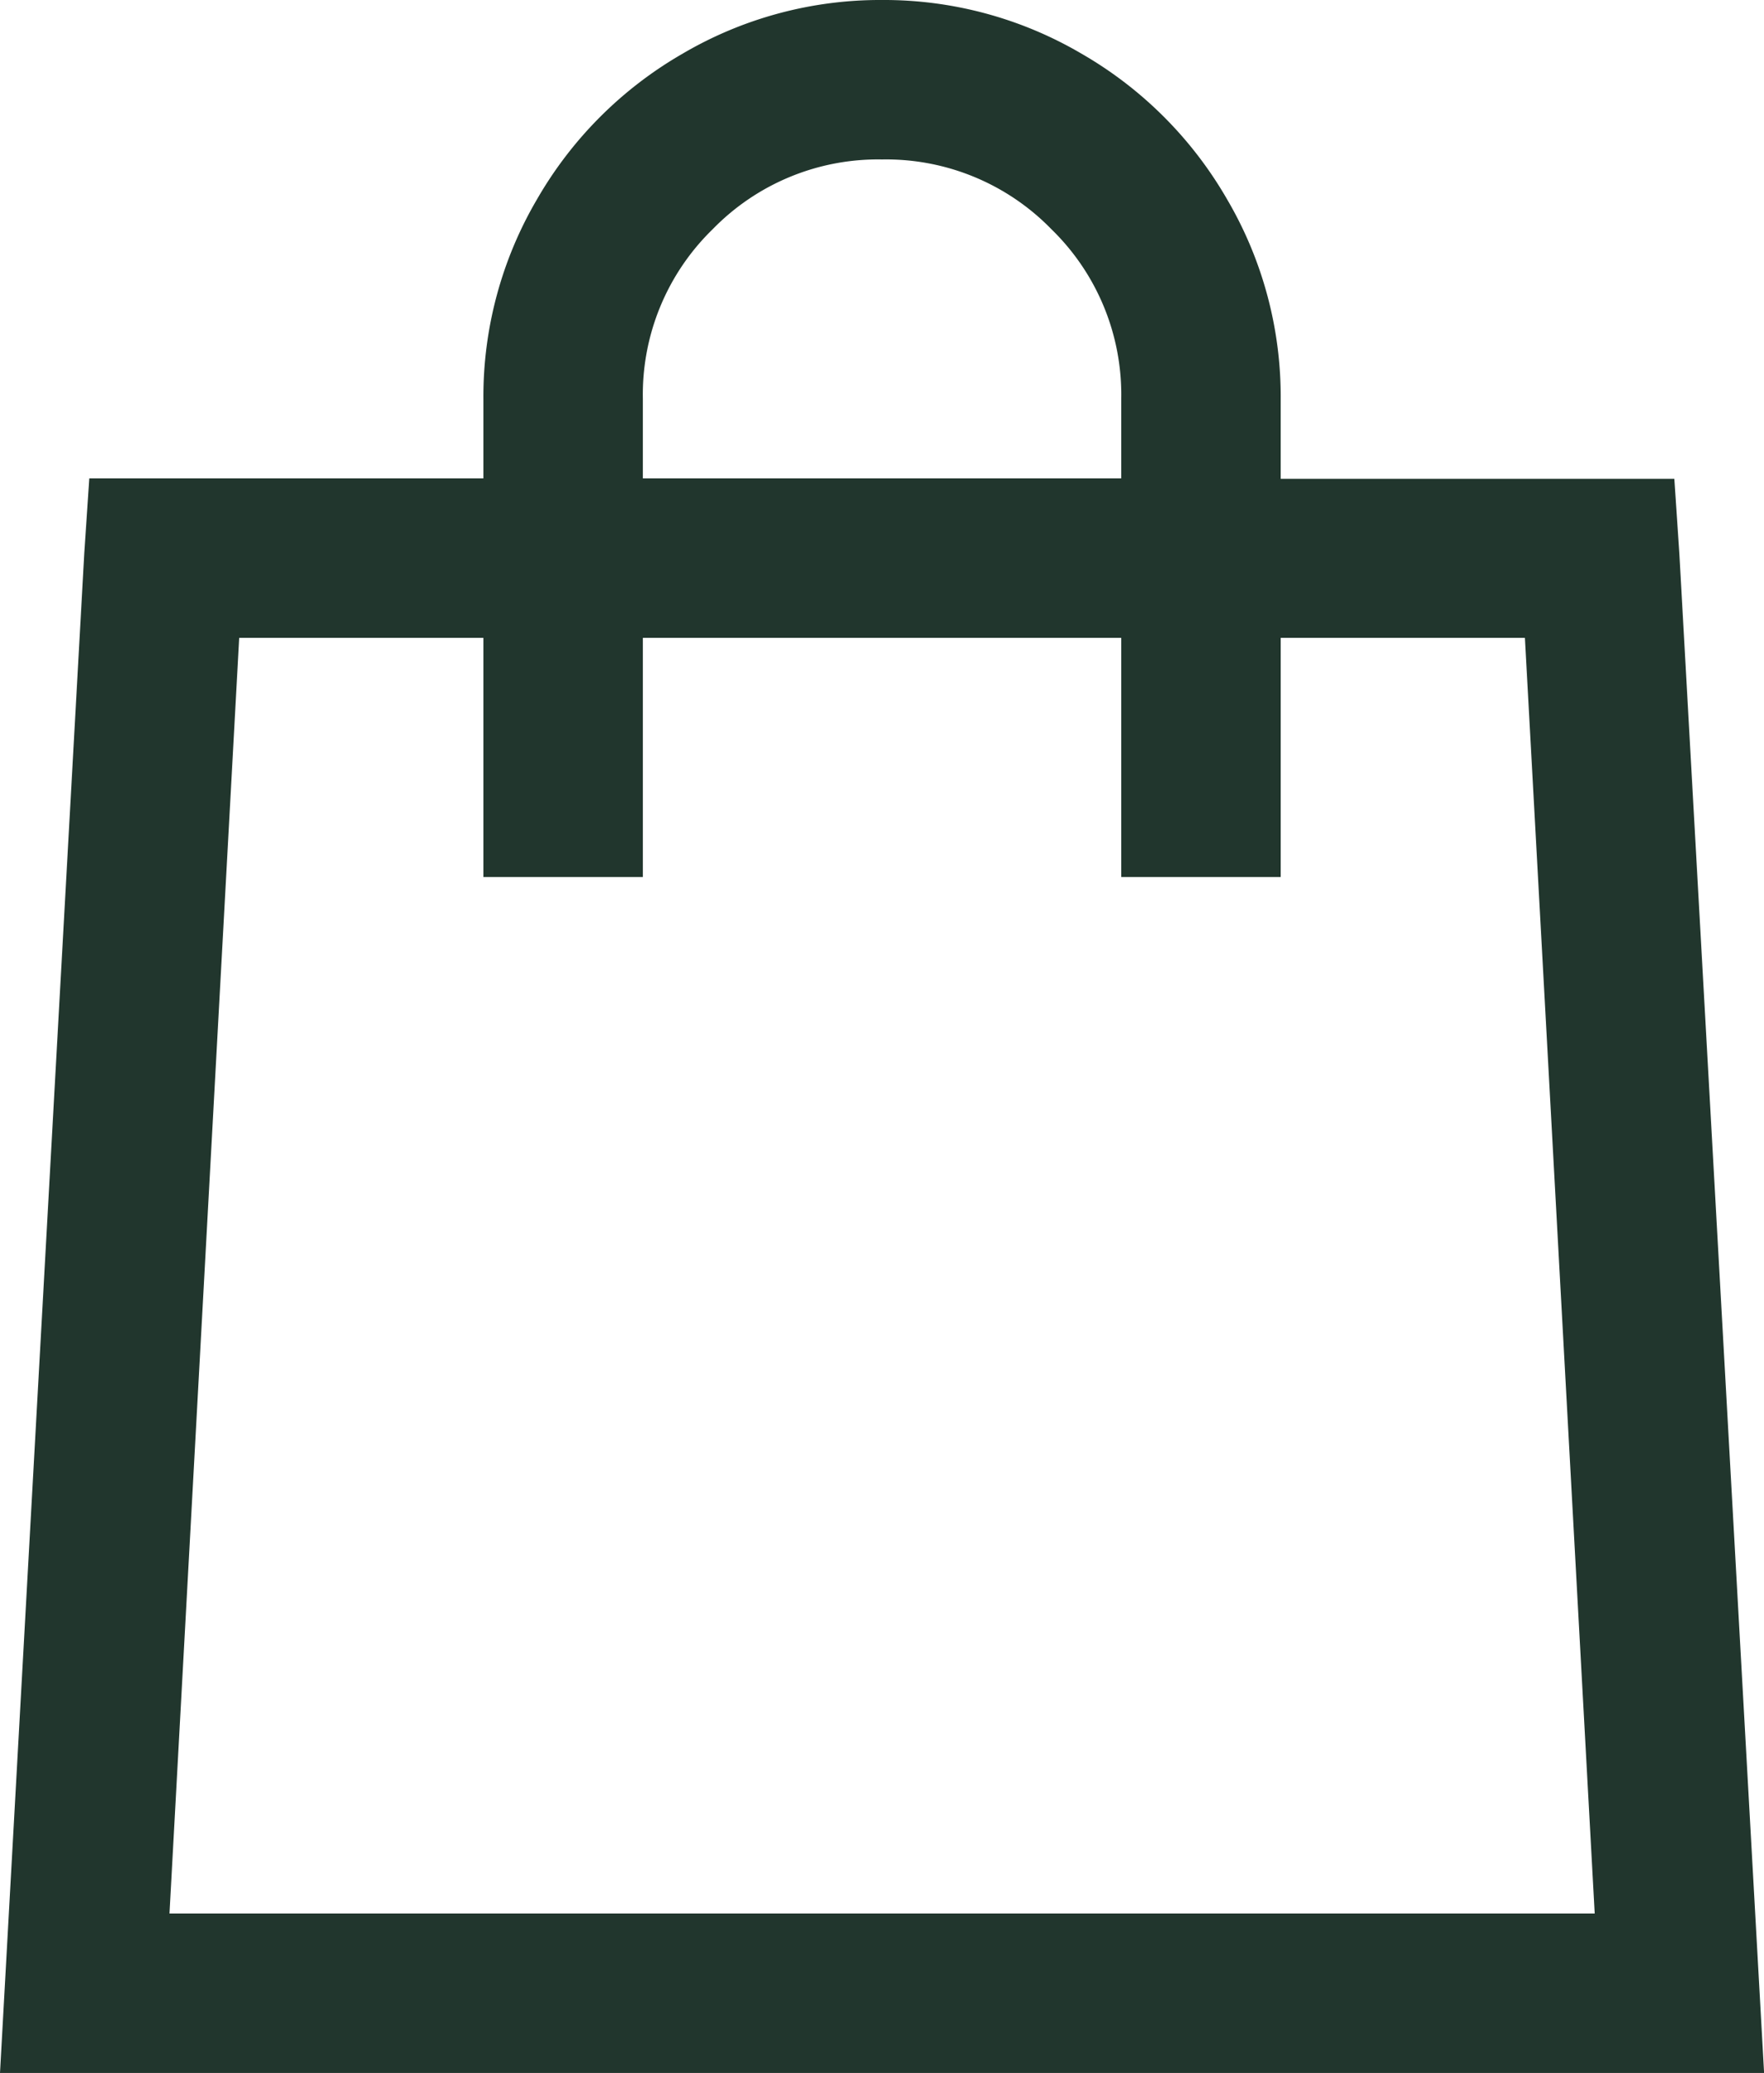
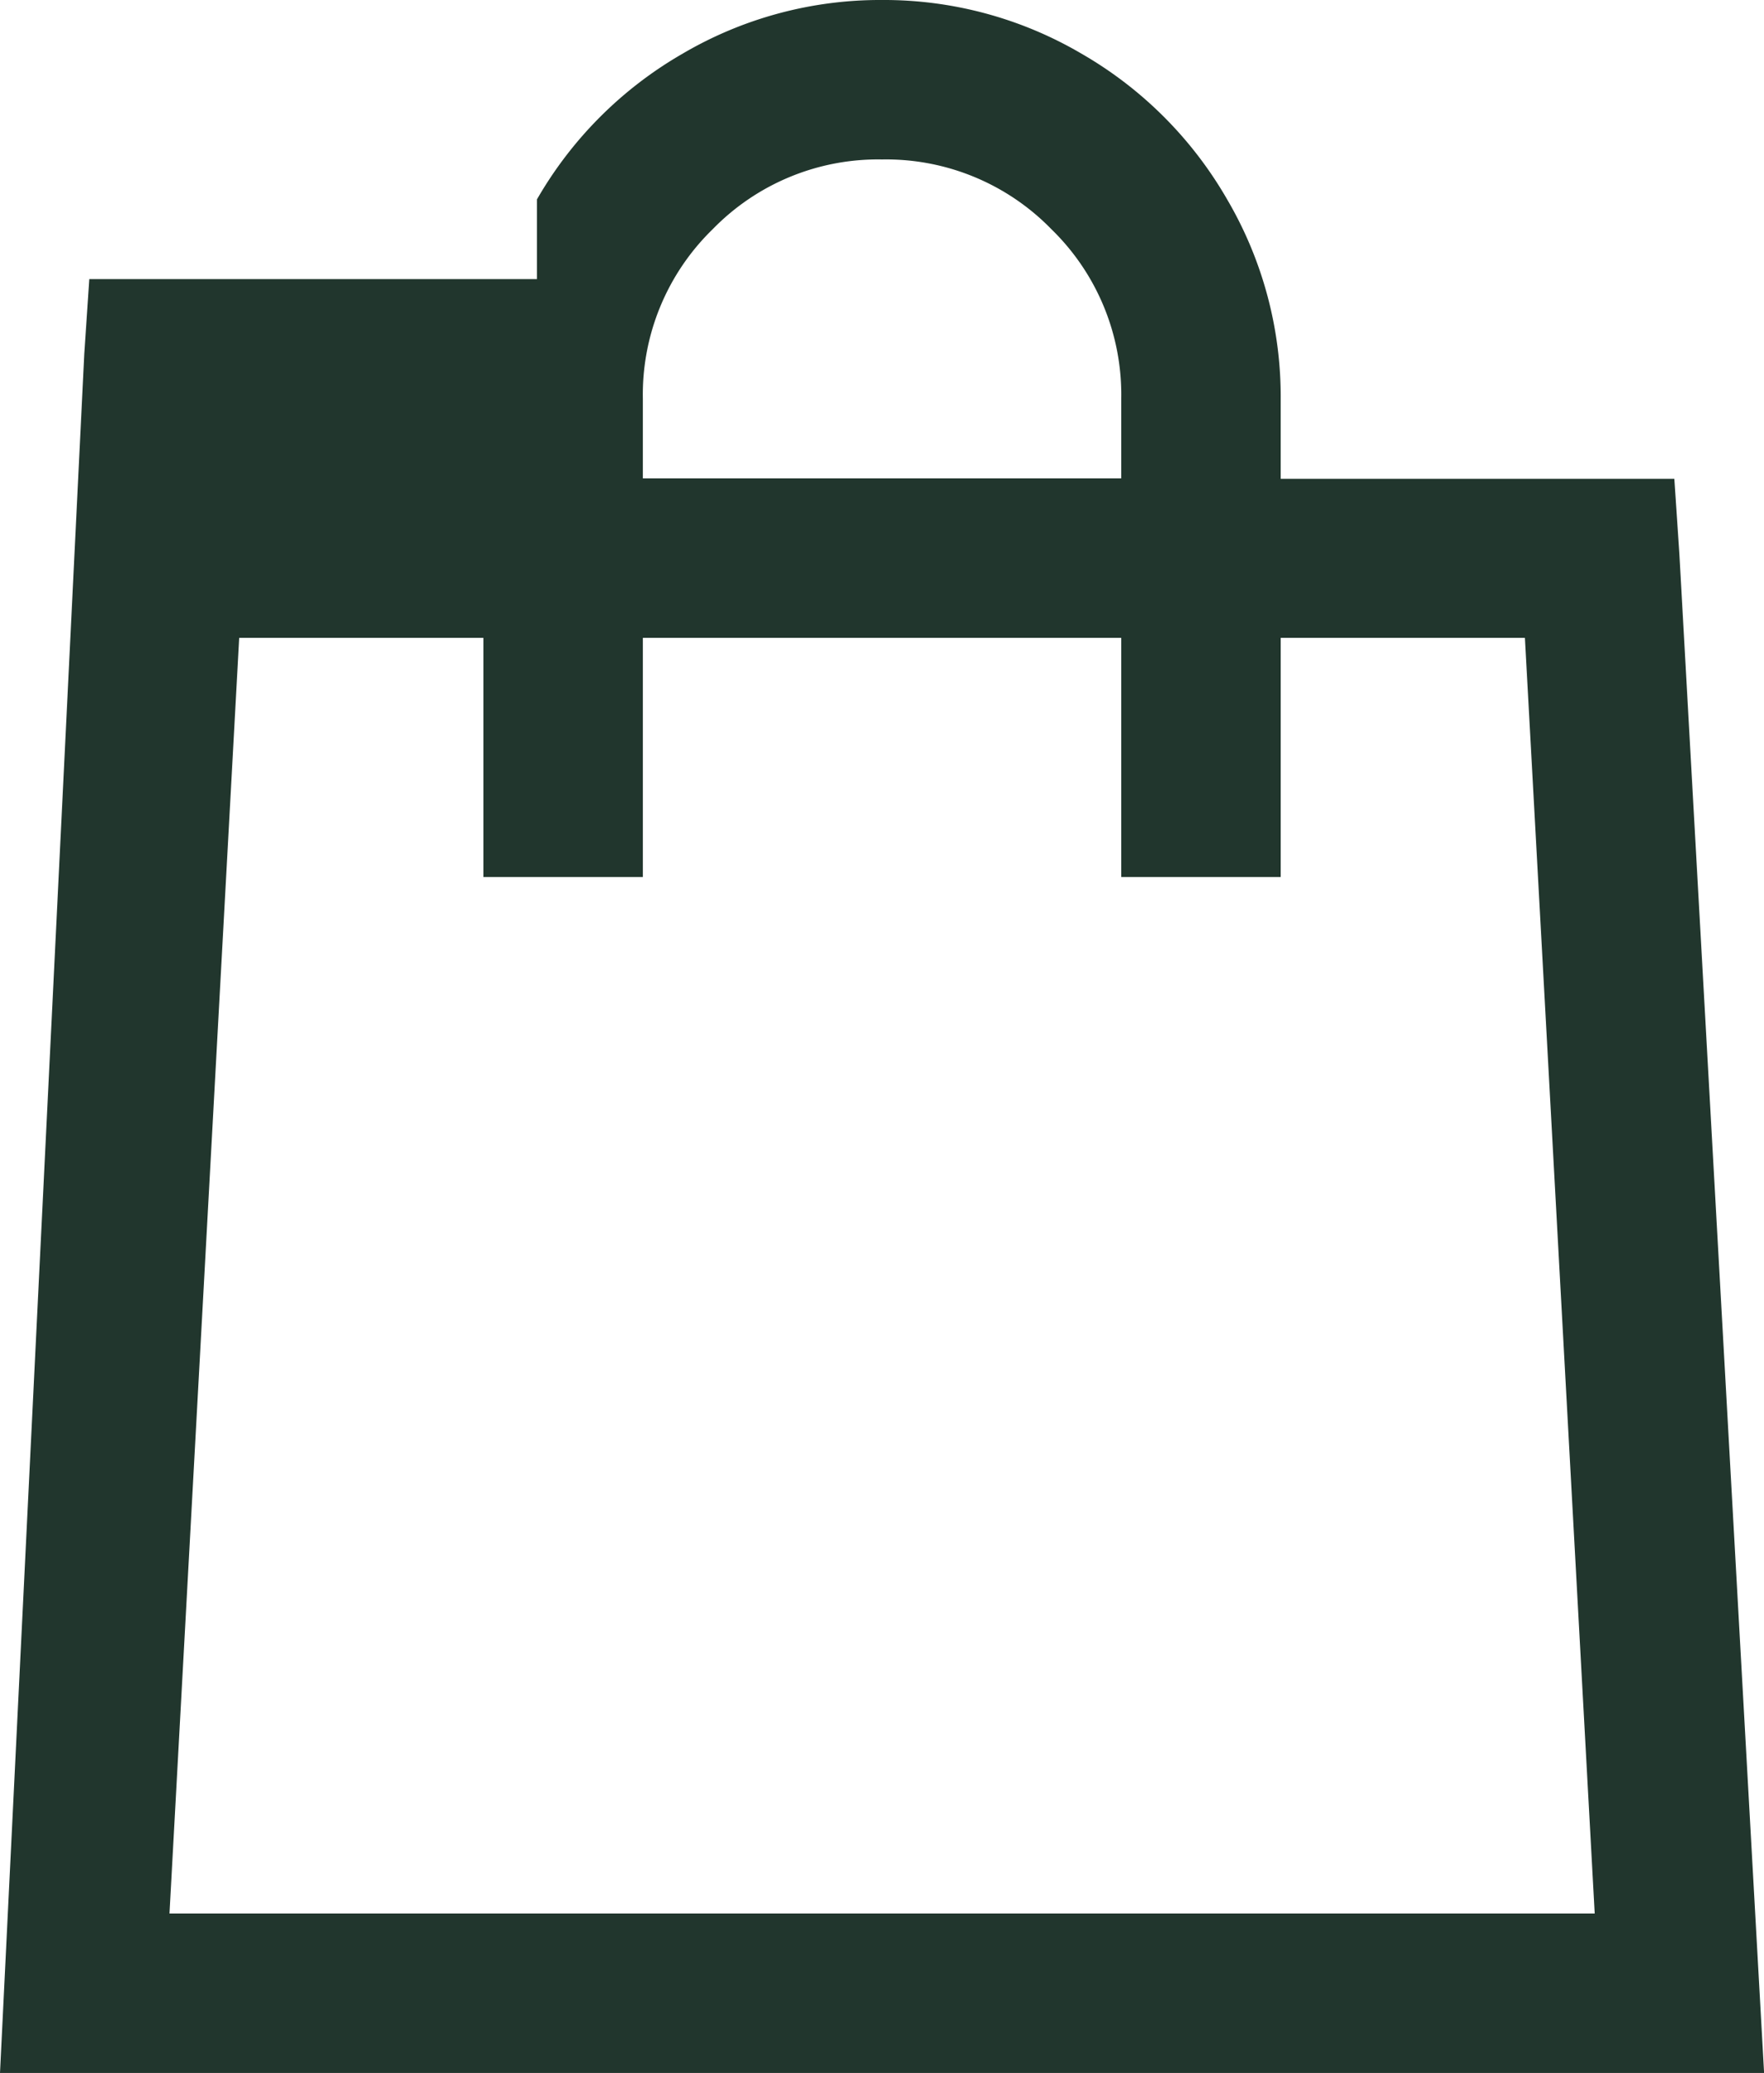
<svg xmlns="http://www.w3.org/2000/svg" width="19.359" height="22.75" viewBox="0 0 19.359 22.75">
-   <path d="M0-21.875a4.28,4.28,0,0,0-2.187.588,4.344,4.344,0,0,0-1.6,1.6A4.28,4.28,0,0,0-4.375-17.5v.875H-8.7l-.055.82L-9.68.875H9.68L8.75-15.8l-.055-.82H4.375V-17.5a4.28,4.28,0,0,0-.588-2.187,4.344,4.344,0,0,0-1.6-1.6A4.28,4.28,0,0,0,0-21.875Zm0,1.75a2.531,2.531,0,0,1,1.859.766A2.531,2.531,0,0,1,2.625-17.5v.875h-5.25V-17.5a2.531,2.531,0,0,1,.766-1.859A2.531,2.531,0,0,1,0-20.125Zm-7.055,5.25h2.68v2.625h1.75v-2.625h5.25v2.625h1.75v-2.625h2.68l.766,14H-7.82Z" transform="translate(9.68 21.875)" fill="#21362d" />
+   <path d="M0-21.875a4.28,4.28,0,0,0-2.187.588,4.344,4.344,0,0,0-1.6,1.6v.875H-8.7l-.055.82L-9.68.875H9.68L8.75-15.8l-.055-.82H4.375V-17.5a4.28,4.28,0,0,0-.588-2.187,4.344,4.344,0,0,0-1.6-1.6A4.28,4.28,0,0,0,0-21.875Zm0,1.75a2.531,2.531,0,0,1,1.859.766A2.531,2.531,0,0,1,2.625-17.5v.875h-5.25V-17.5a2.531,2.531,0,0,1,.766-1.859A2.531,2.531,0,0,1,0-20.125Zm-7.055,5.25h2.68v2.625h1.75v-2.625h5.25v2.625h1.75v-2.625h2.68l.766,14H-7.82Z" transform="translate(9.68 21.875)" fill="#21362d" />
</svg>